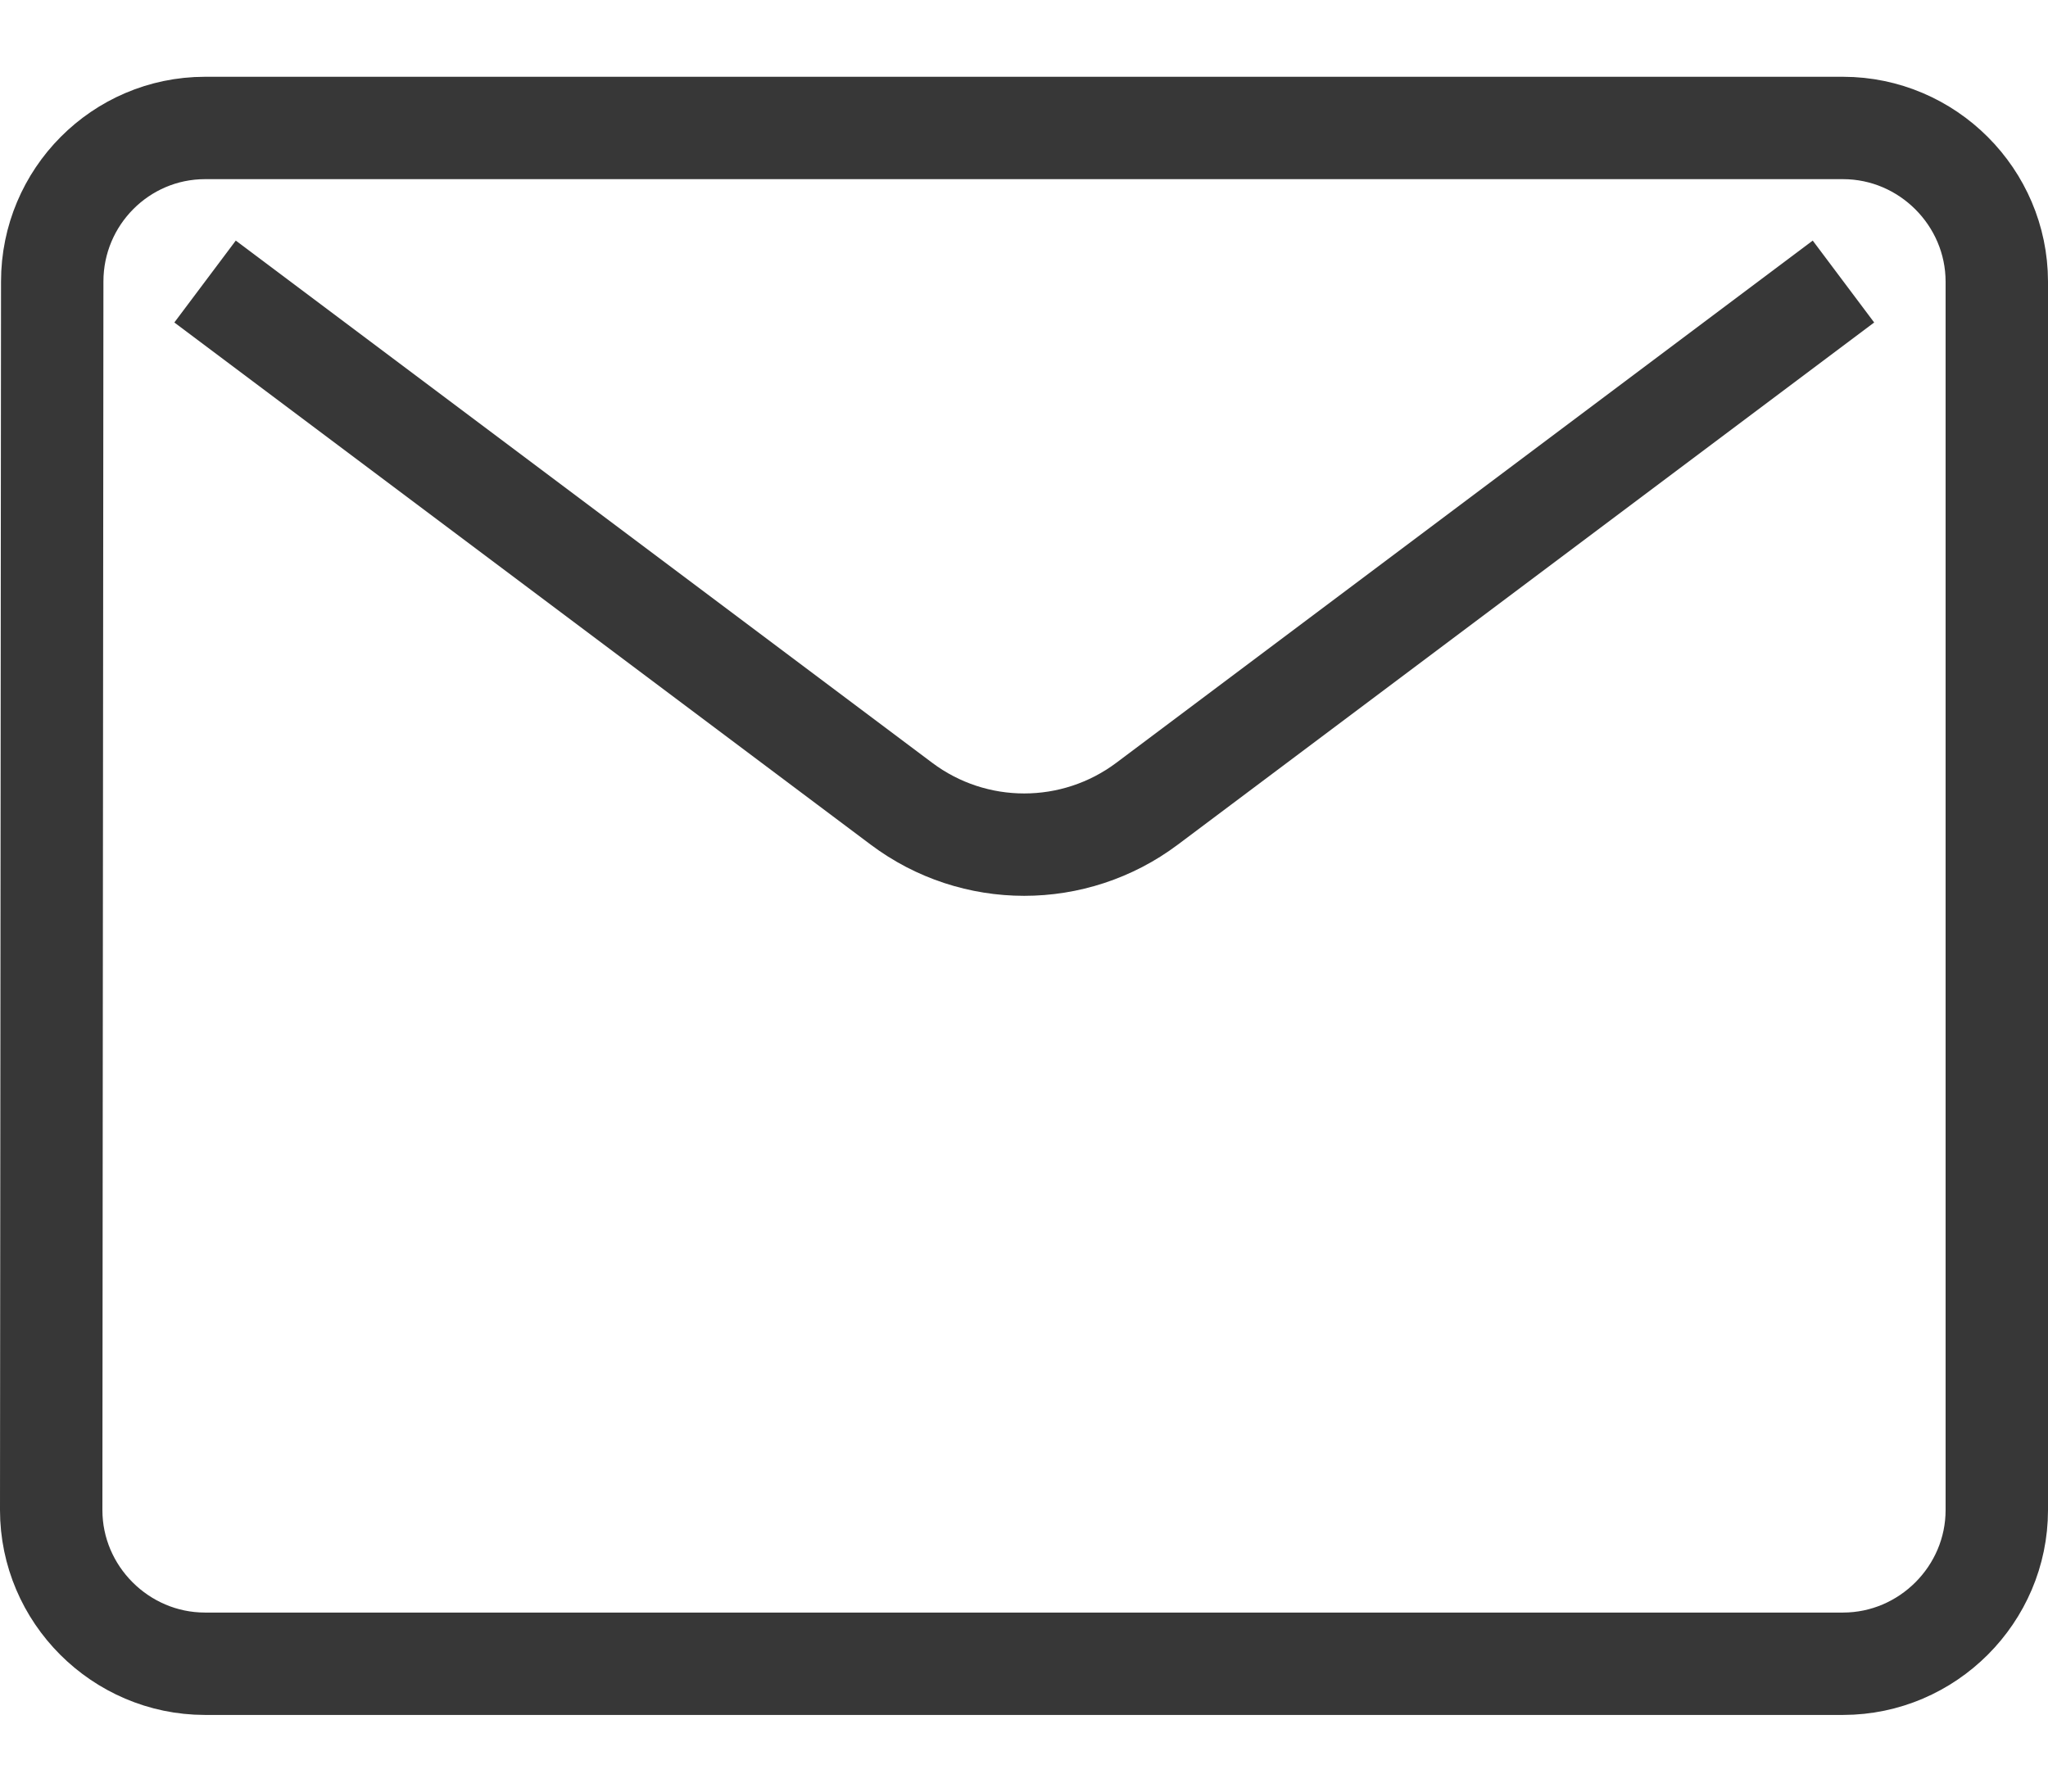
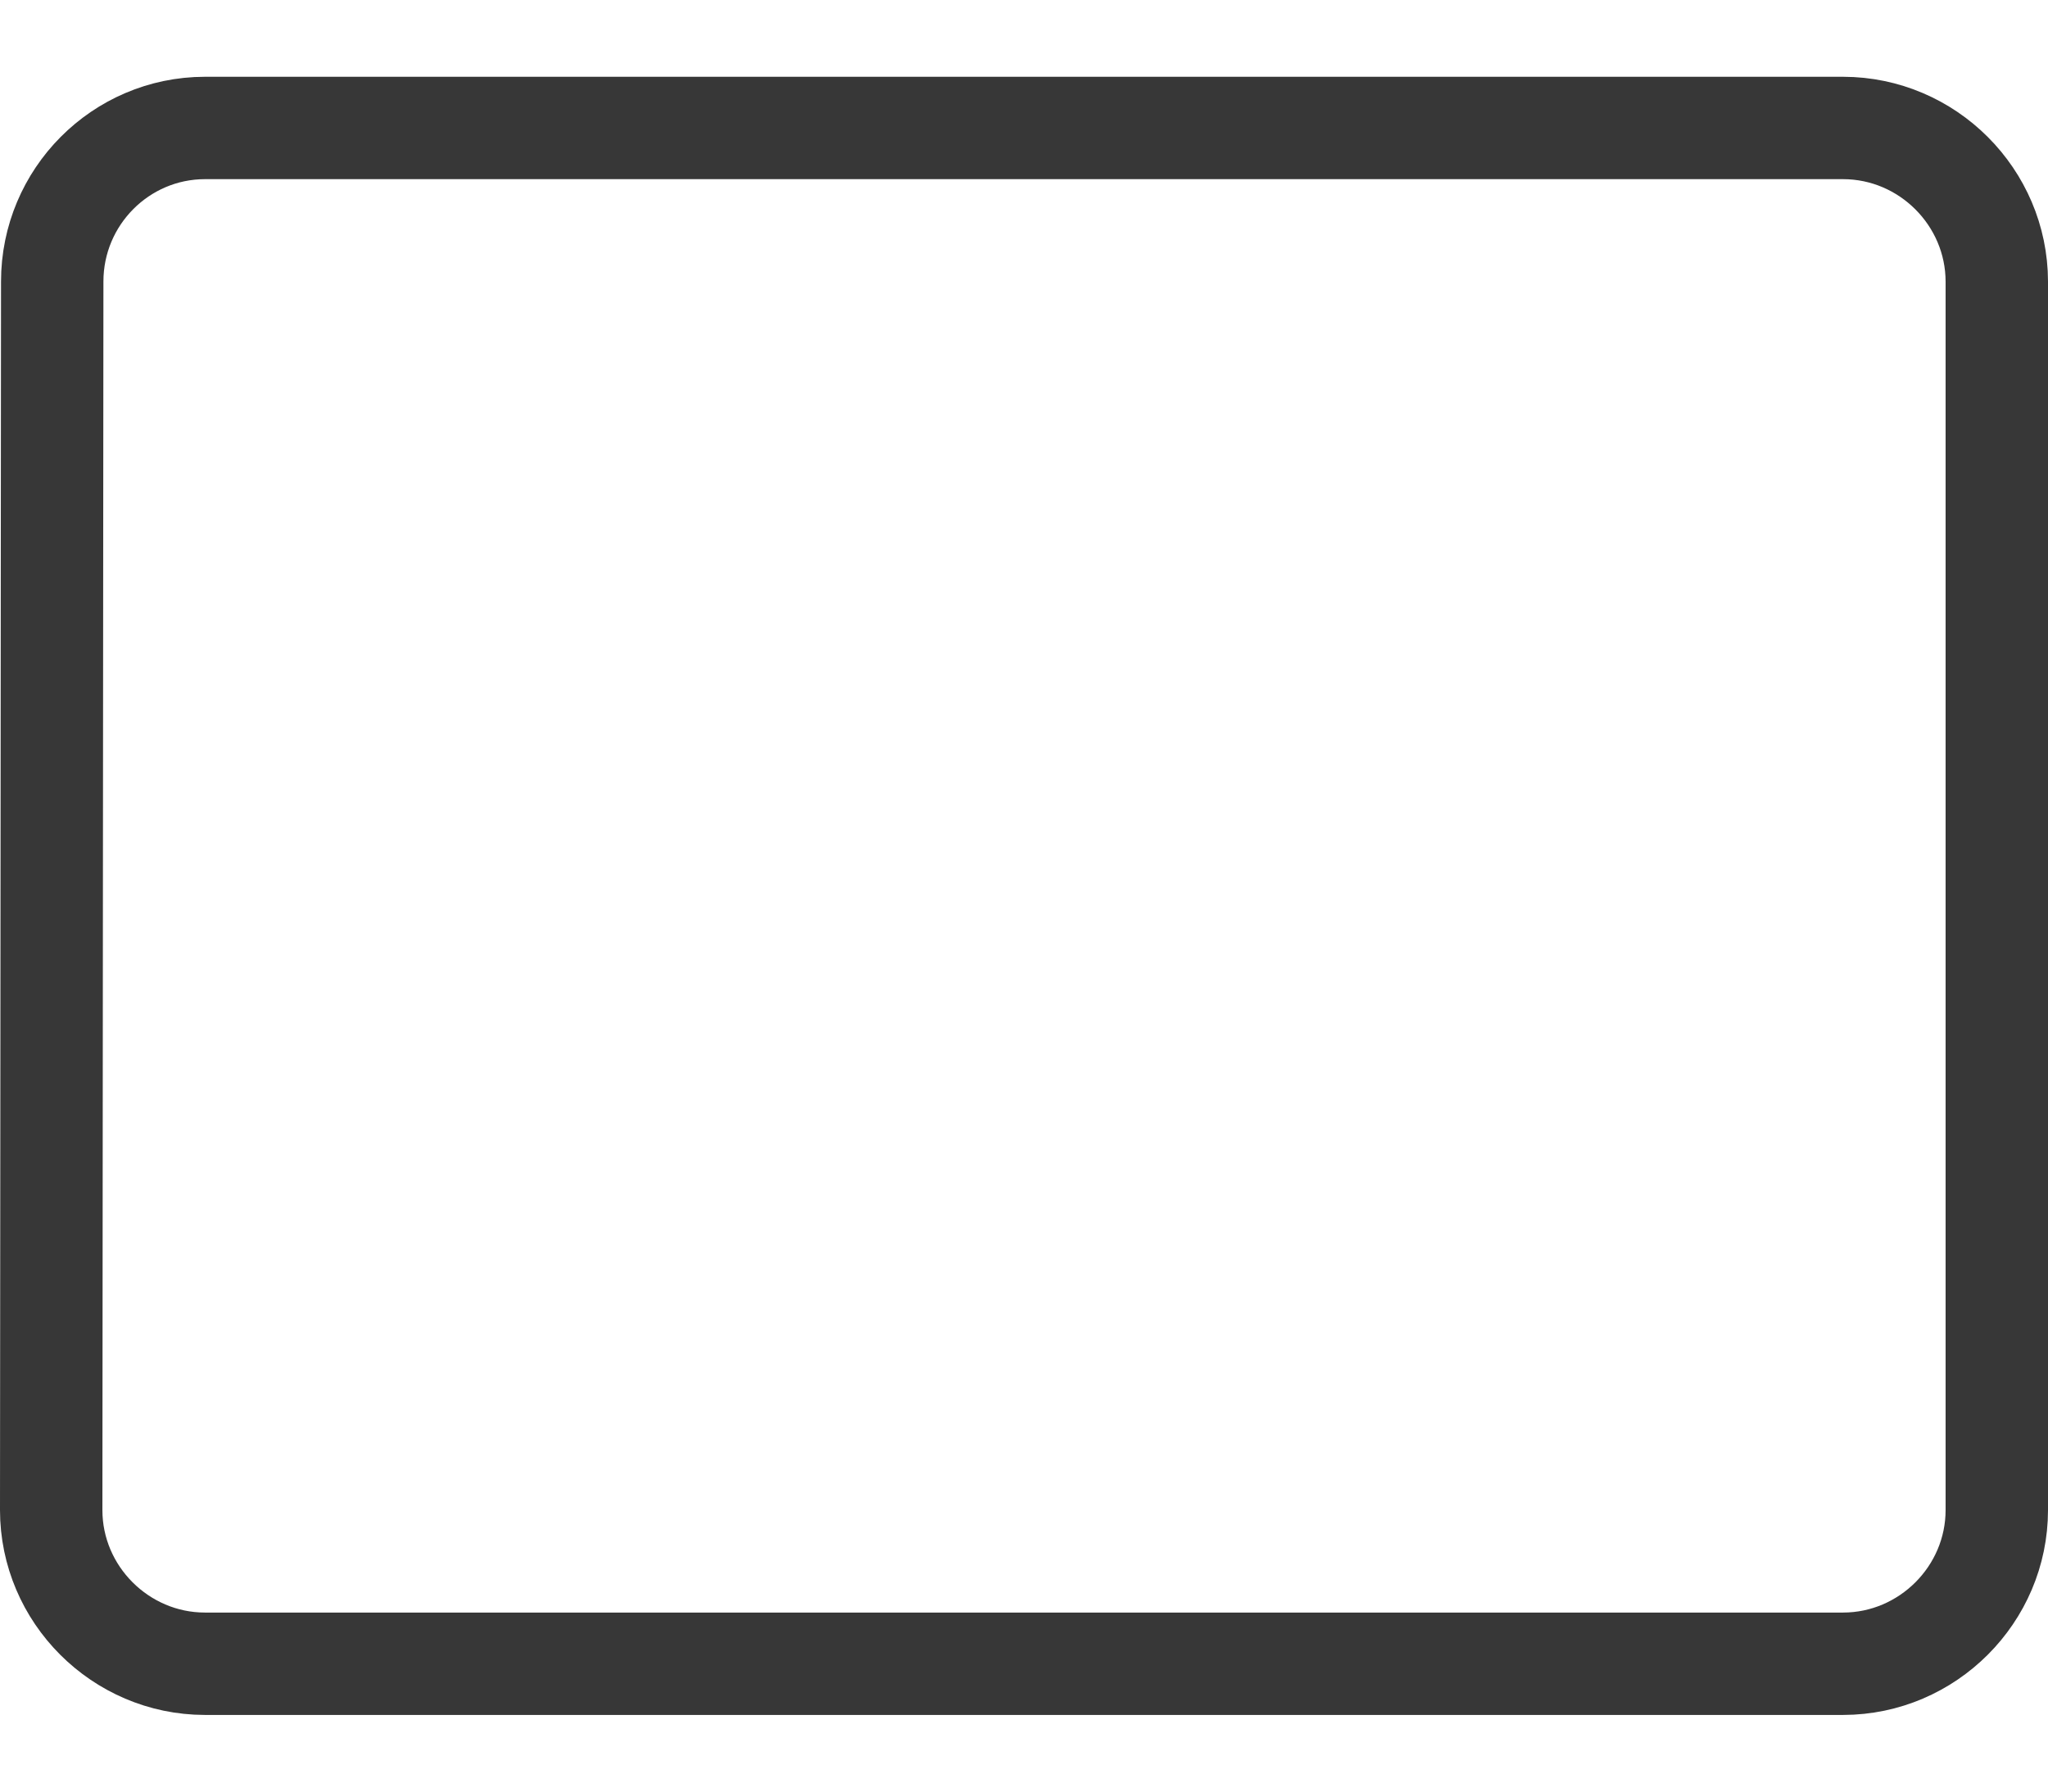
<svg xmlns="http://www.w3.org/2000/svg" width="16" height="14" viewBox="0 0 16 14" fill="none">
  <path d="M1.6 1H14.4C15.059 1.001 15.599 1.541 15.6 2.2V11.8C15.6 12.459 15.059 13 14.4 13.001H1.6C0.941 13 0.4 12.459 0.4 11.8L0.408 2.201V2.2C0.408 1.538 0.943 1.001 1.6 1Z" stroke="#373737" stroke-width="0.8" />
-   <path d="M1.602 2.2L7.042 6.28C7.61 6.707 8.393 6.707 8.962 6.28L14.402 2.2" stroke="#373737" stroke-width="0.8" />
</svg>